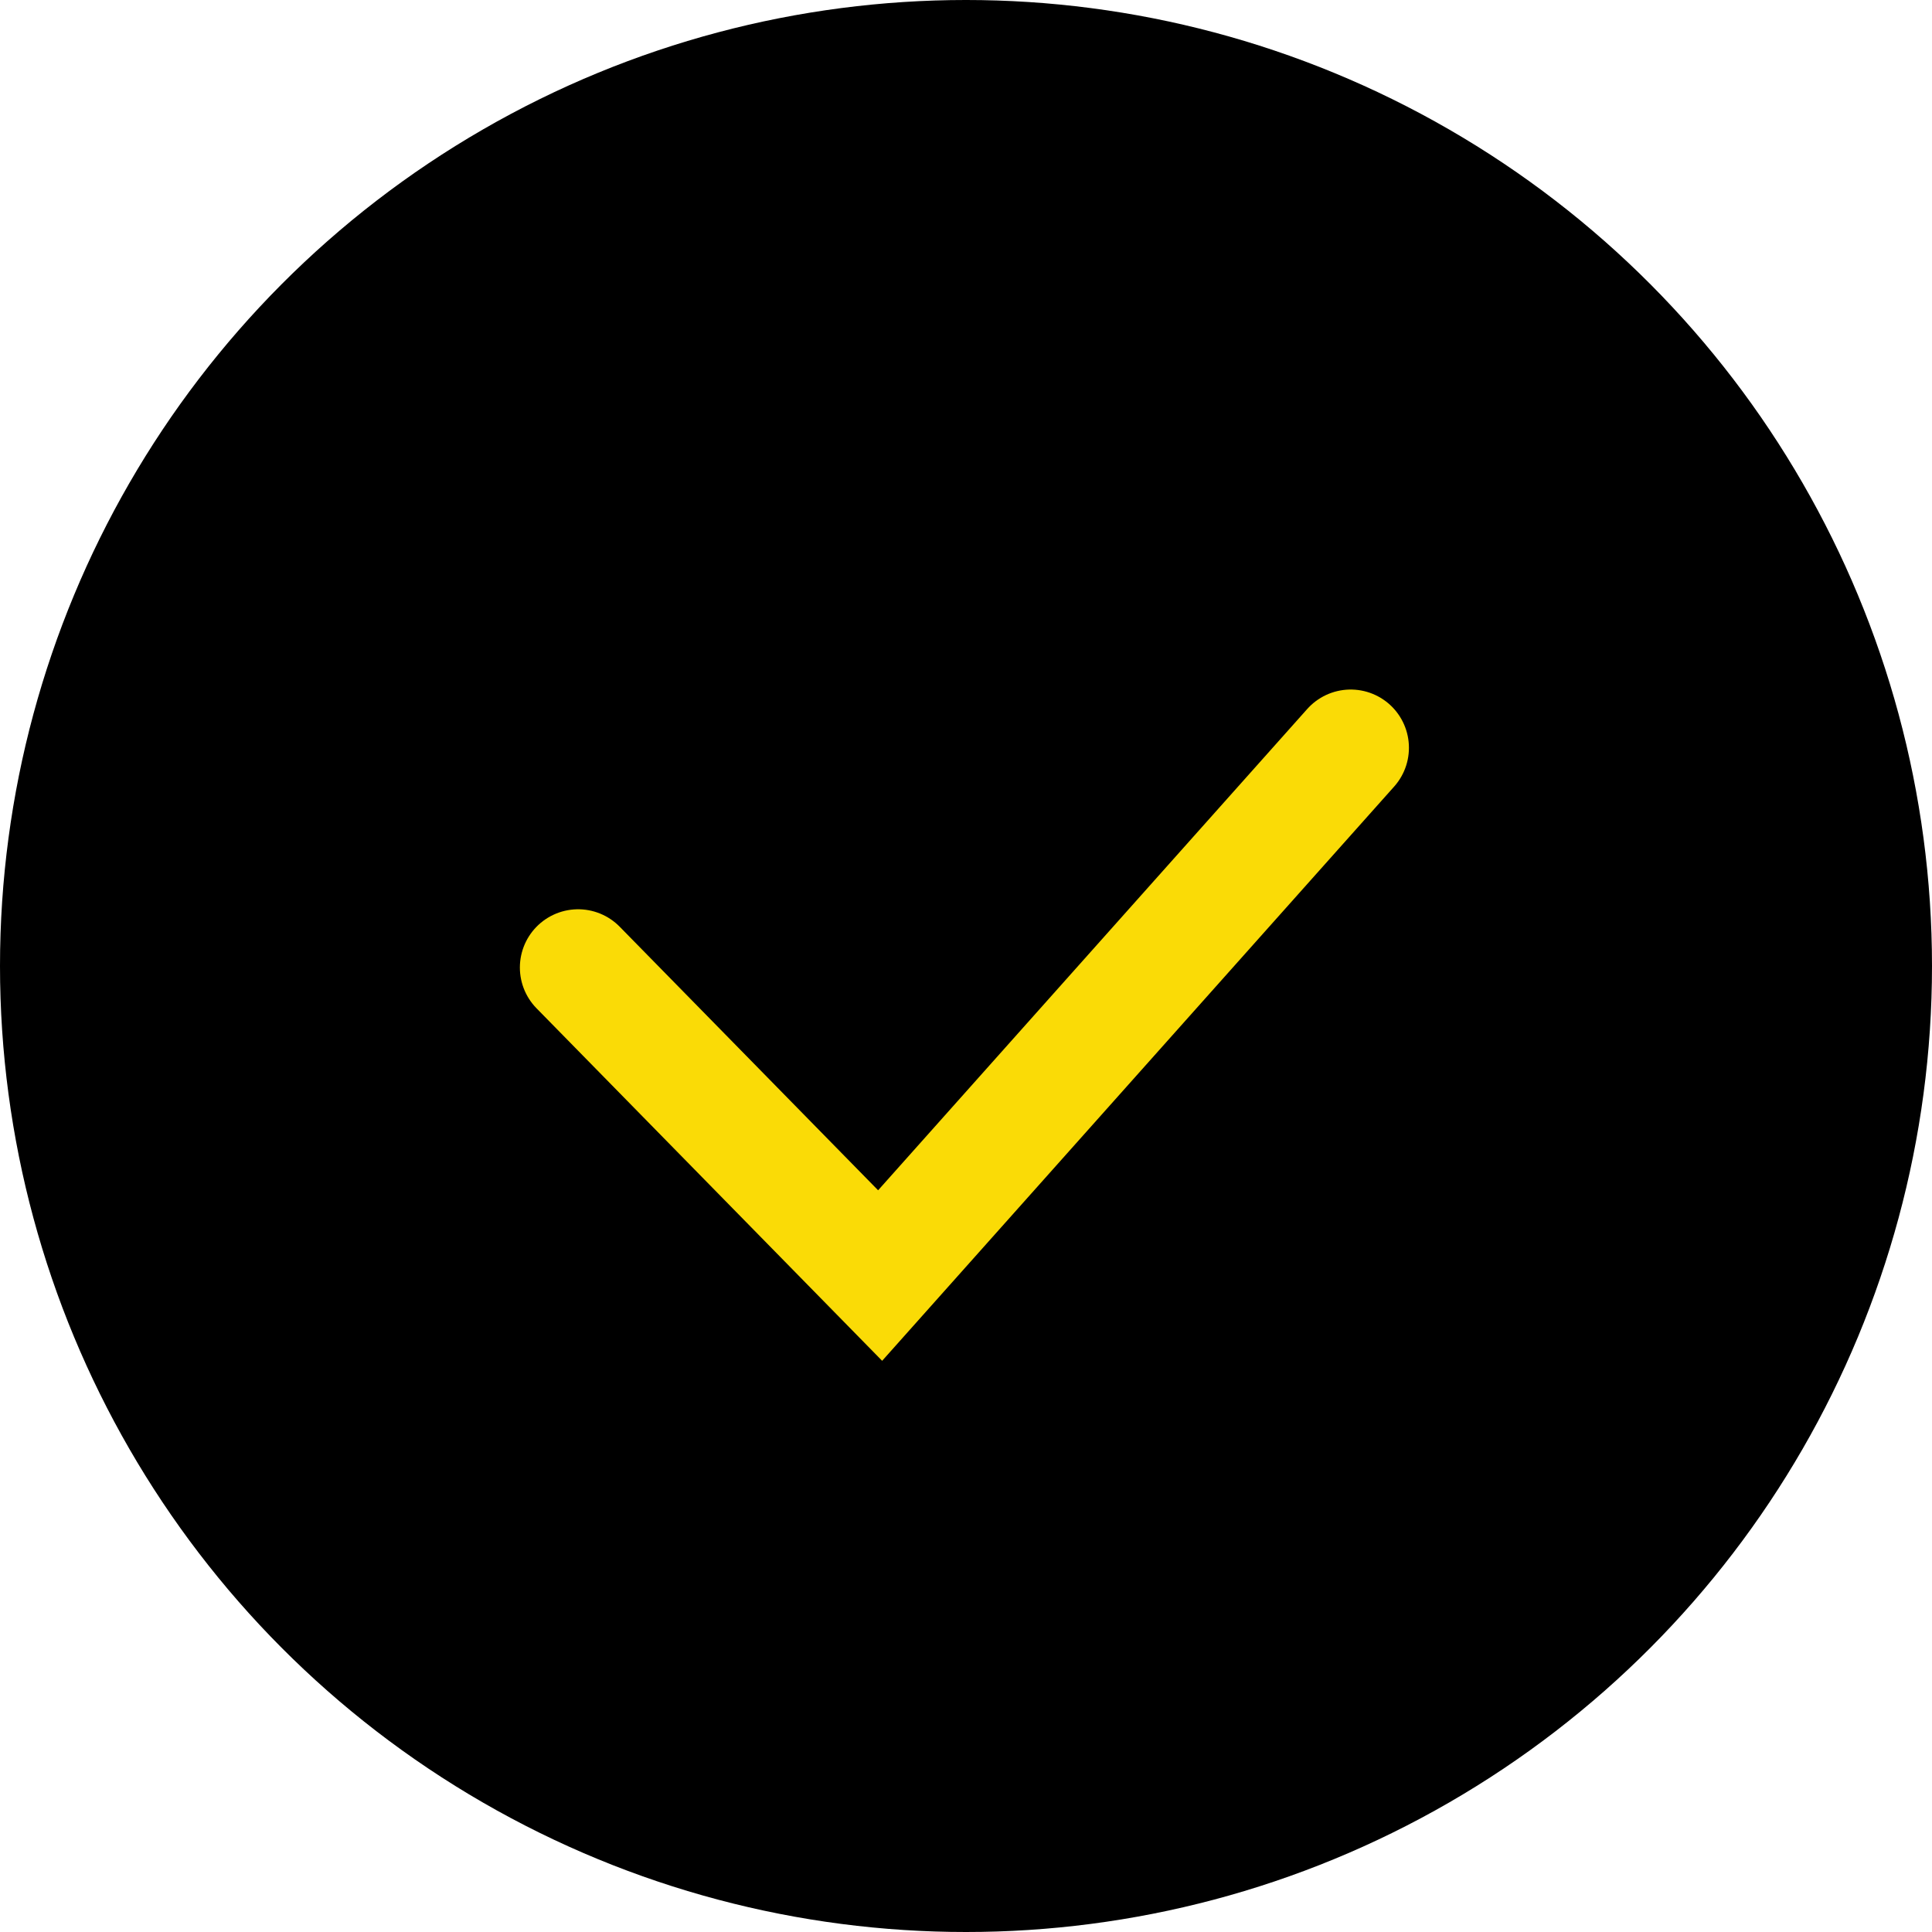
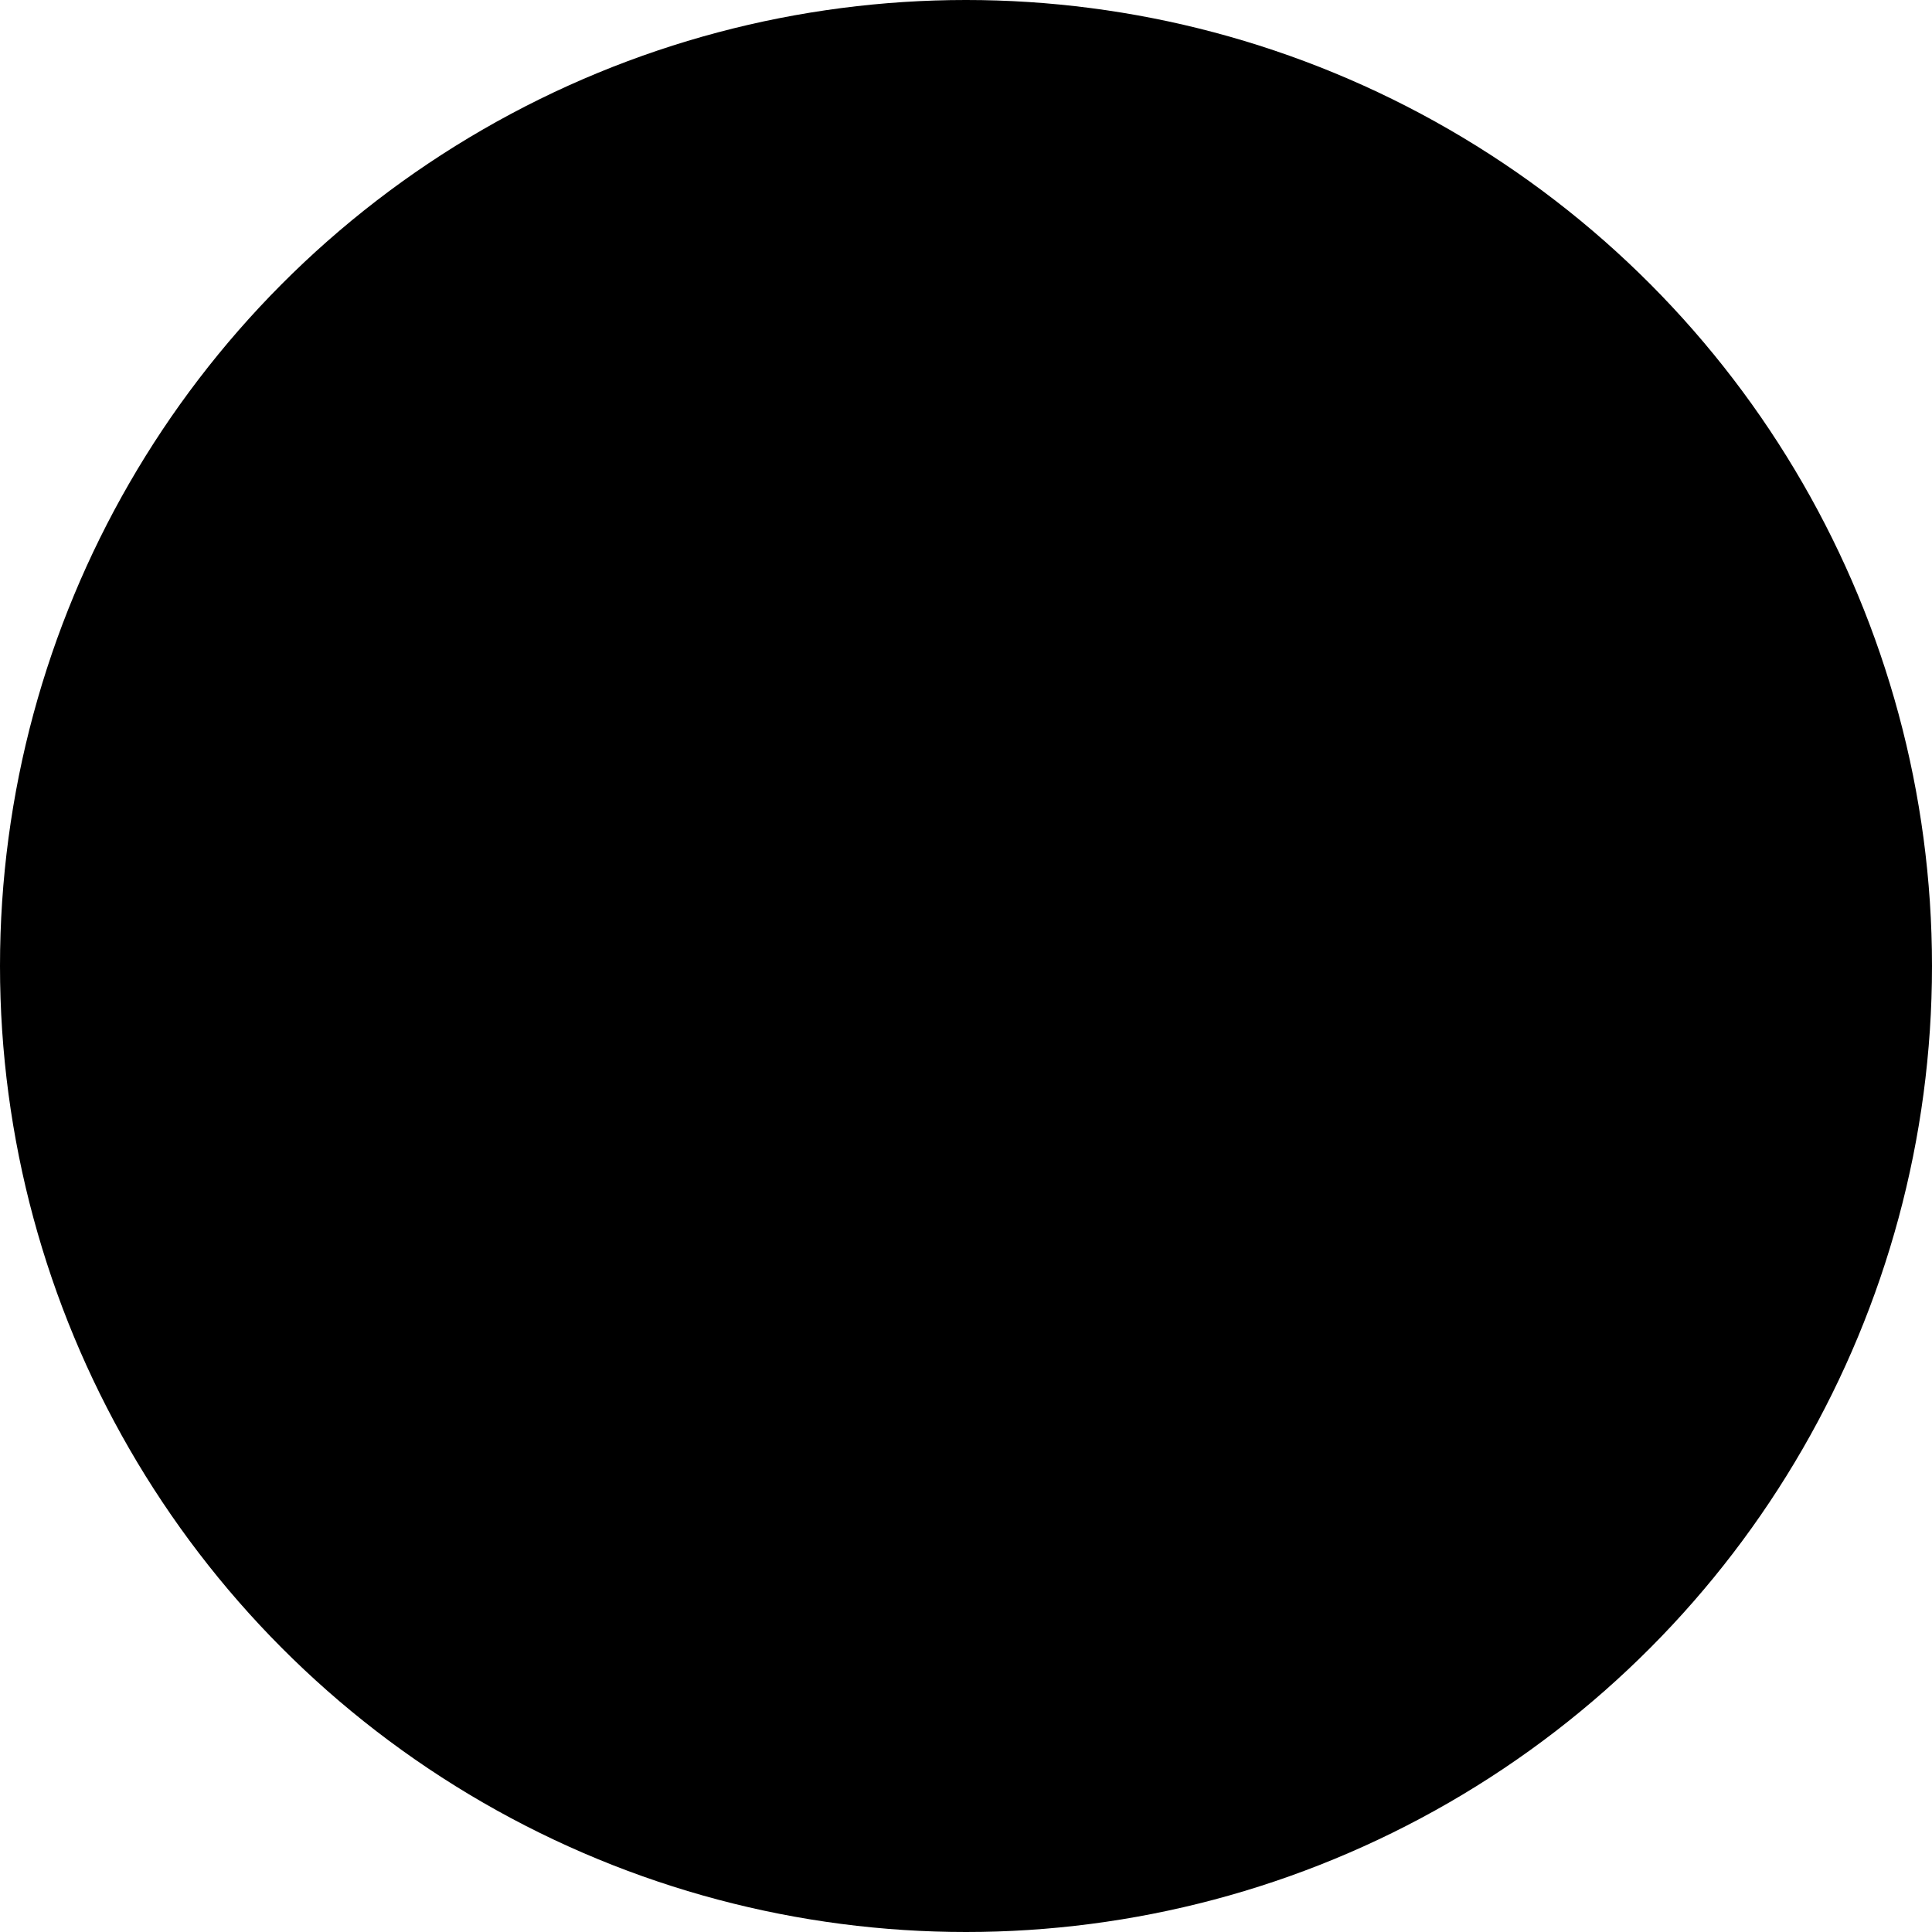
<svg xmlns="http://www.w3.org/2000/svg" width="199" height="199" viewBox="0 0 199 199" fill="none">
  <circle cx="99.5" cy="99.5" r="99.5" fill="black" />
-   <path d="M59.548 99.657L90.655 131.384L139.123 77.024" stroke="#FADB06" stroke-width="12" stroke-linecap="round" />
</svg>